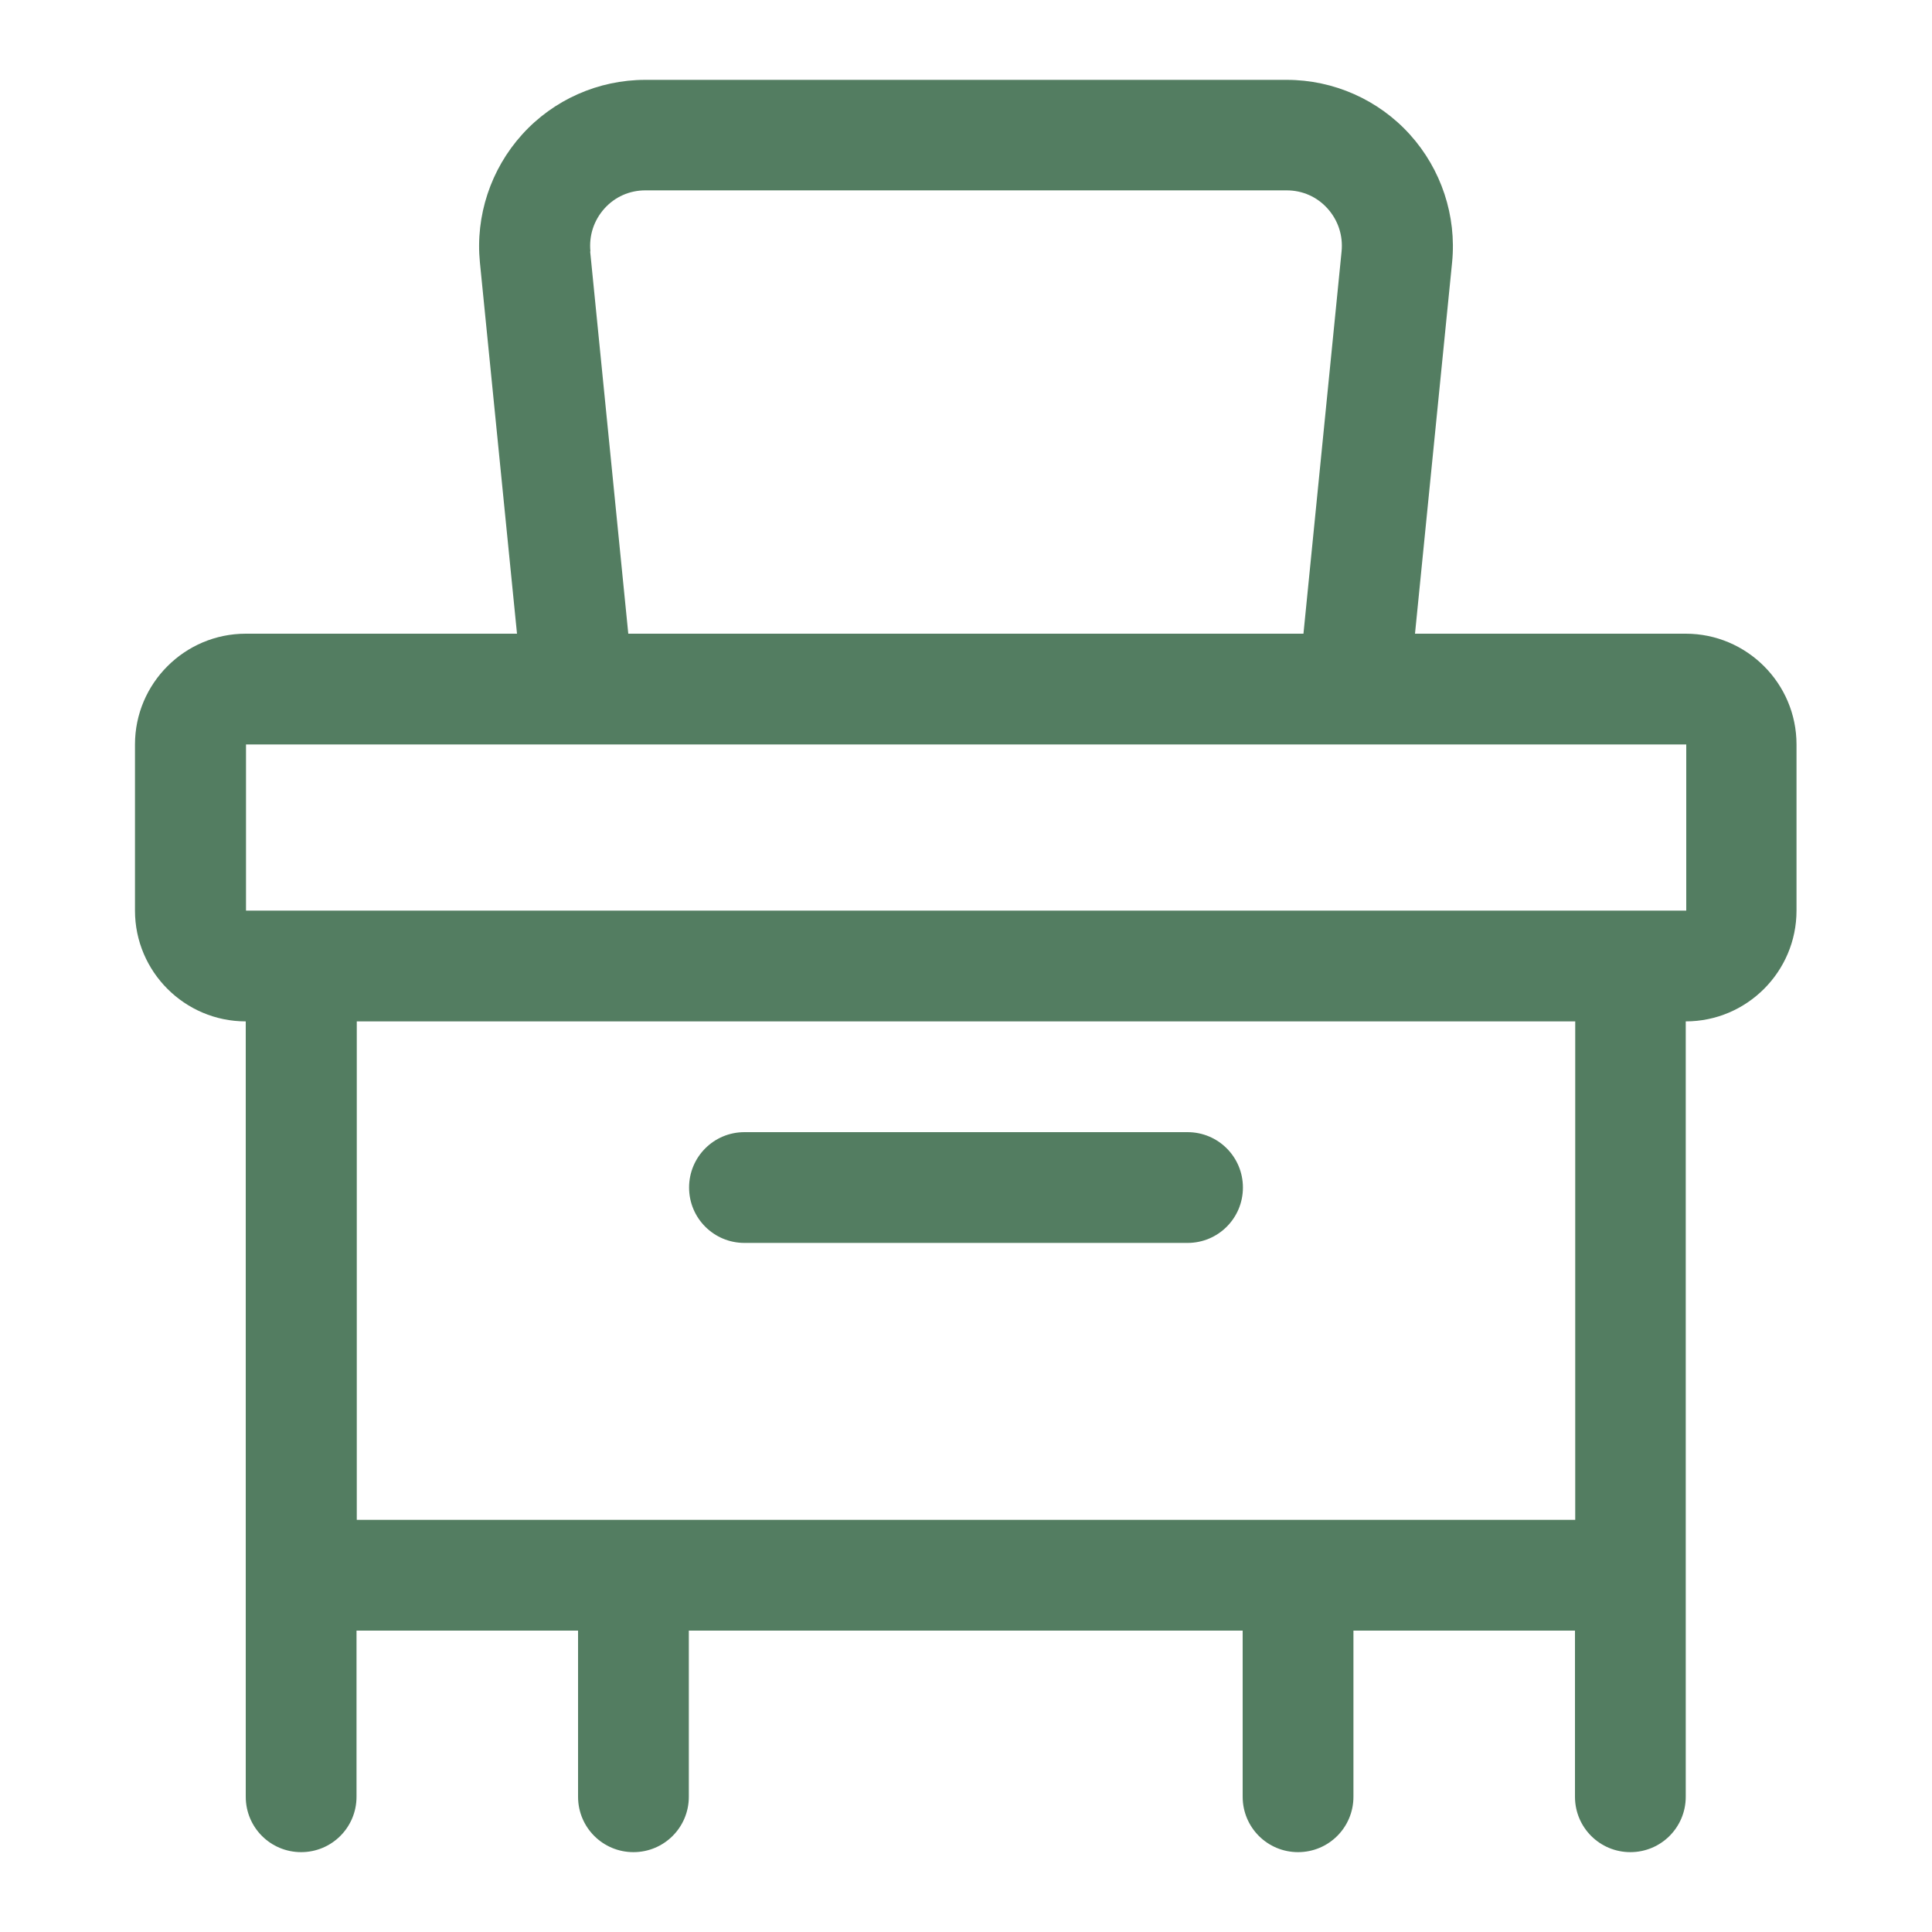
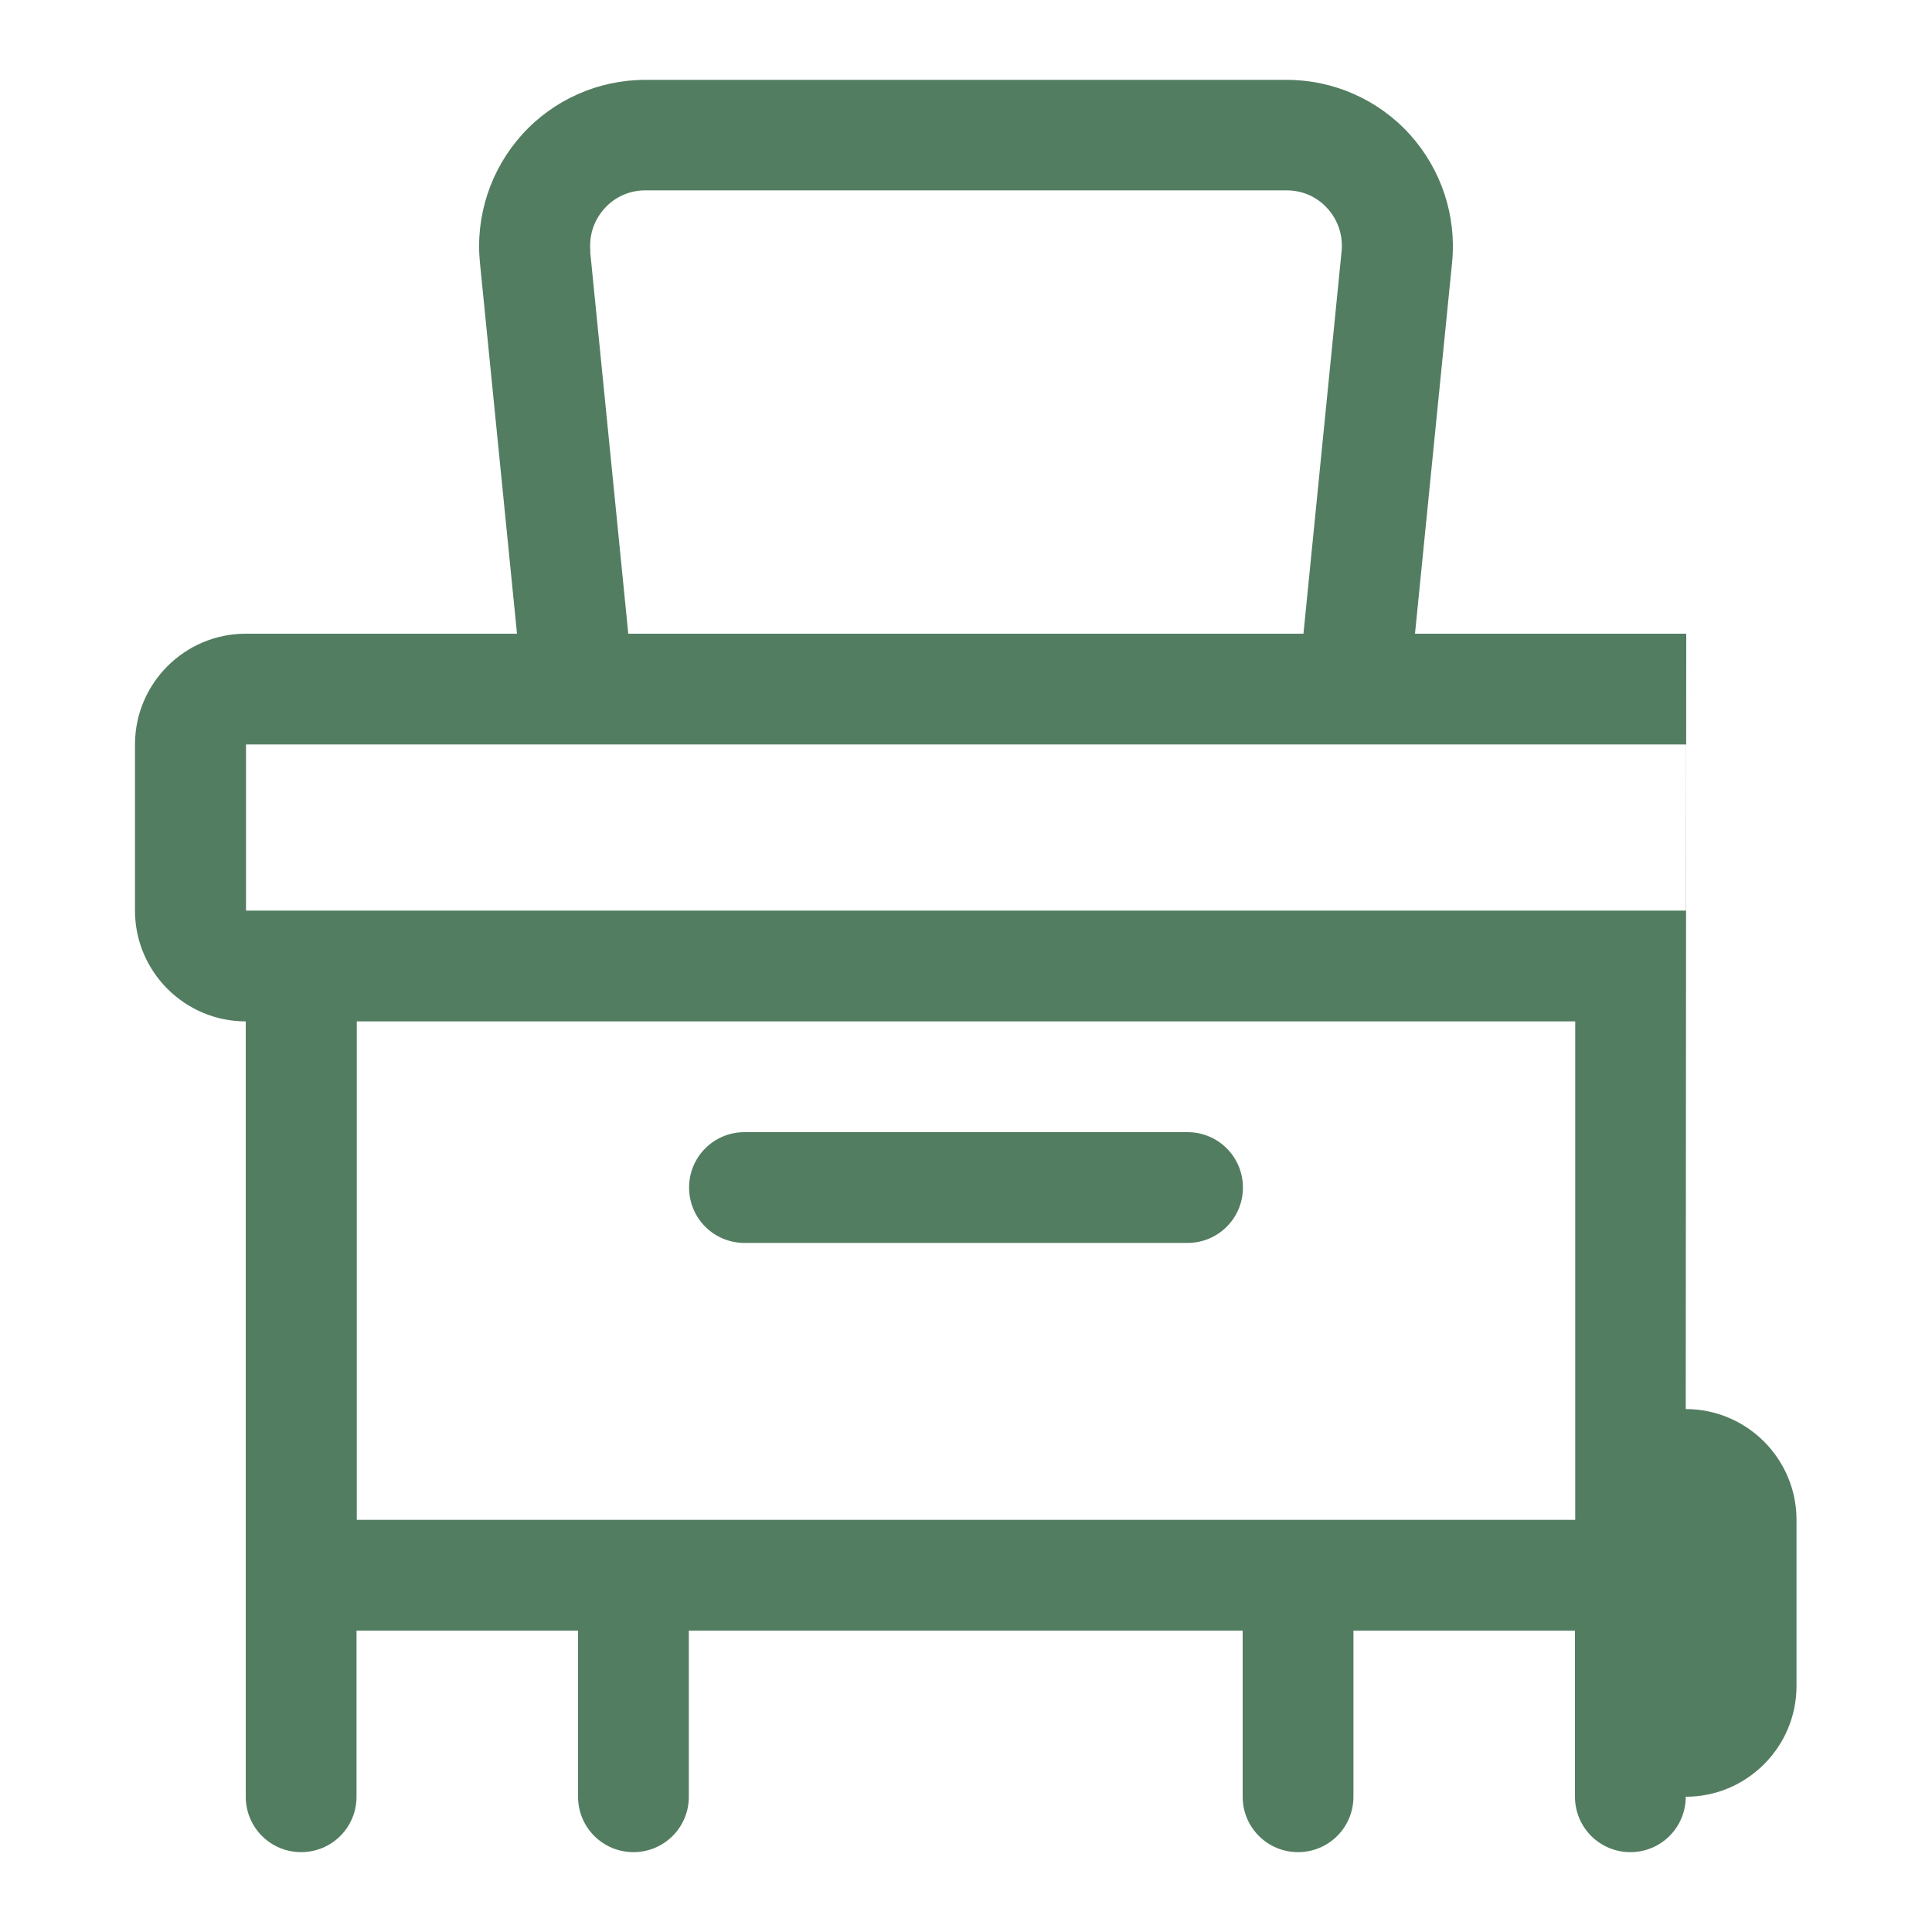
<svg xmlns="http://www.w3.org/2000/svg" id="Layer_1" data-name="Layer 1" viewBox="0 0 75 75">
  <defs>
    <style>
      .cls-1 {
        fill: #537d61;
      }
    </style>
  </defs>
-   <path class="cls-1" d="M65.46,24.6h-10.53l1.44-14.41c.18-1.81-.42-3.62-1.64-4.97-1.22-1.35-2.96-2.12-4.78-2.12h-24.9c-1.82,0-3.56.77-4.78,2.12s-1.82,3.16-1.64,4.97l1.44,14.41h-10.53c-2.37,0-4.3,1.93-4.3,4.3v6.45c0,2.37,1.93,4.3,4.3,4.3v30.1c0,1.19.96,2.15,2.15,2.15s2.15-.96,2.15-2.15v-6.45h8.6v6.45c0,1.19.96,2.15,2.15,2.15s2.15-.96,2.15-2.15v-6.45h21.5v6.45c0,1.19.96,2.15,2.15,2.15s2.15-.96,2.15-2.15v-6.45h8.6v6.45c0,1.19.96,2.15,2.15,2.15s2.15-.96,2.15-2.15v-30.1c2.37,0,4.3-1.93,4.3-4.3v-6.45c0-2.37-1.93-4.3-4.3-4.3h0ZM22.92,9.76c-.06-.61.13-1.2.54-1.66.41-.46.98-.71,1.59-.71h24.9c.61,0,1.18.25,1.59.71.41.46.6,1.05.54,1.66l-1.48,14.84h-26.21l-1.48-14.84h0ZM61.16,59H13.85v-19.35h47.3v19.35ZM9.55,35.35v-6.45h55.91v6.45s-55.91,0-55.91,0ZM26.75,46.1c0-1.19.96-2.15,2.15-2.15h17.2c1.19,0,2.15.96,2.15,2.15s-.96,2.15-2.15,2.15h-17.2c-1.19,0-2.15-.96-2.15-2.15Z" />
+   <path class="cls-1" d="M65.46,24.6h-10.53l1.44-14.41c.18-1.81-.42-3.62-1.64-4.97-1.22-1.35-2.96-2.12-4.78-2.12h-24.9c-1.82,0-3.56.77-4.78,2.12s-1.82,3.16-1.64,4.97l1.44,14.41h-10.53c-2.37,0-4.3,1.93-4.3,4.3v6.45c0,2.37,1.93,4.3,4.3,4.3v30.1c0,1.19.96,2.15,2.15,2.15s2.15-.96,2.15-2.15v-6.45h8.6v6.45c0,1.19.96,2.15,2.15,2.15s2.15-.96,2.15-2.15v-6.45h21.5v6.45c0,1.19.96,2.15,2.15,2.15s2.15-.96,2.15-2.15v-6.45h8.6v6.45c0,1.19.96,2.15,2.15,2.15s2.15-.96,2.15-2.15c2.37,0,4.3-1.93,4.3-4.3v-6.45c0-2.37-1.93-4.3-4.3-4.3h0ZM22.92,9.76c-.06-.61.13-1.2.54-1.66.41-.46.98-.71,1.59-.71h24.9c.61,0,1.18.25,1.59.71.41.46.6,1.05.54,1.66l-1.48,14.84h-26.21l-1.48-14.84h0ZM61.16,59H13.85v-19.35h47.3v19.35ZM9.55,35.35v-6.45h55.91v6.45s-55.91,0-55.91,0ZM26.75,46.1c0-1.19.96-2.15,2.15-2.15h17.2c1.19,0,2.15.96,2.15,2.15s-.96,2.15-2.15,2.15h-17.2c-1.19,0-2.15-.96-2.15-2.15Z" />
</svg>